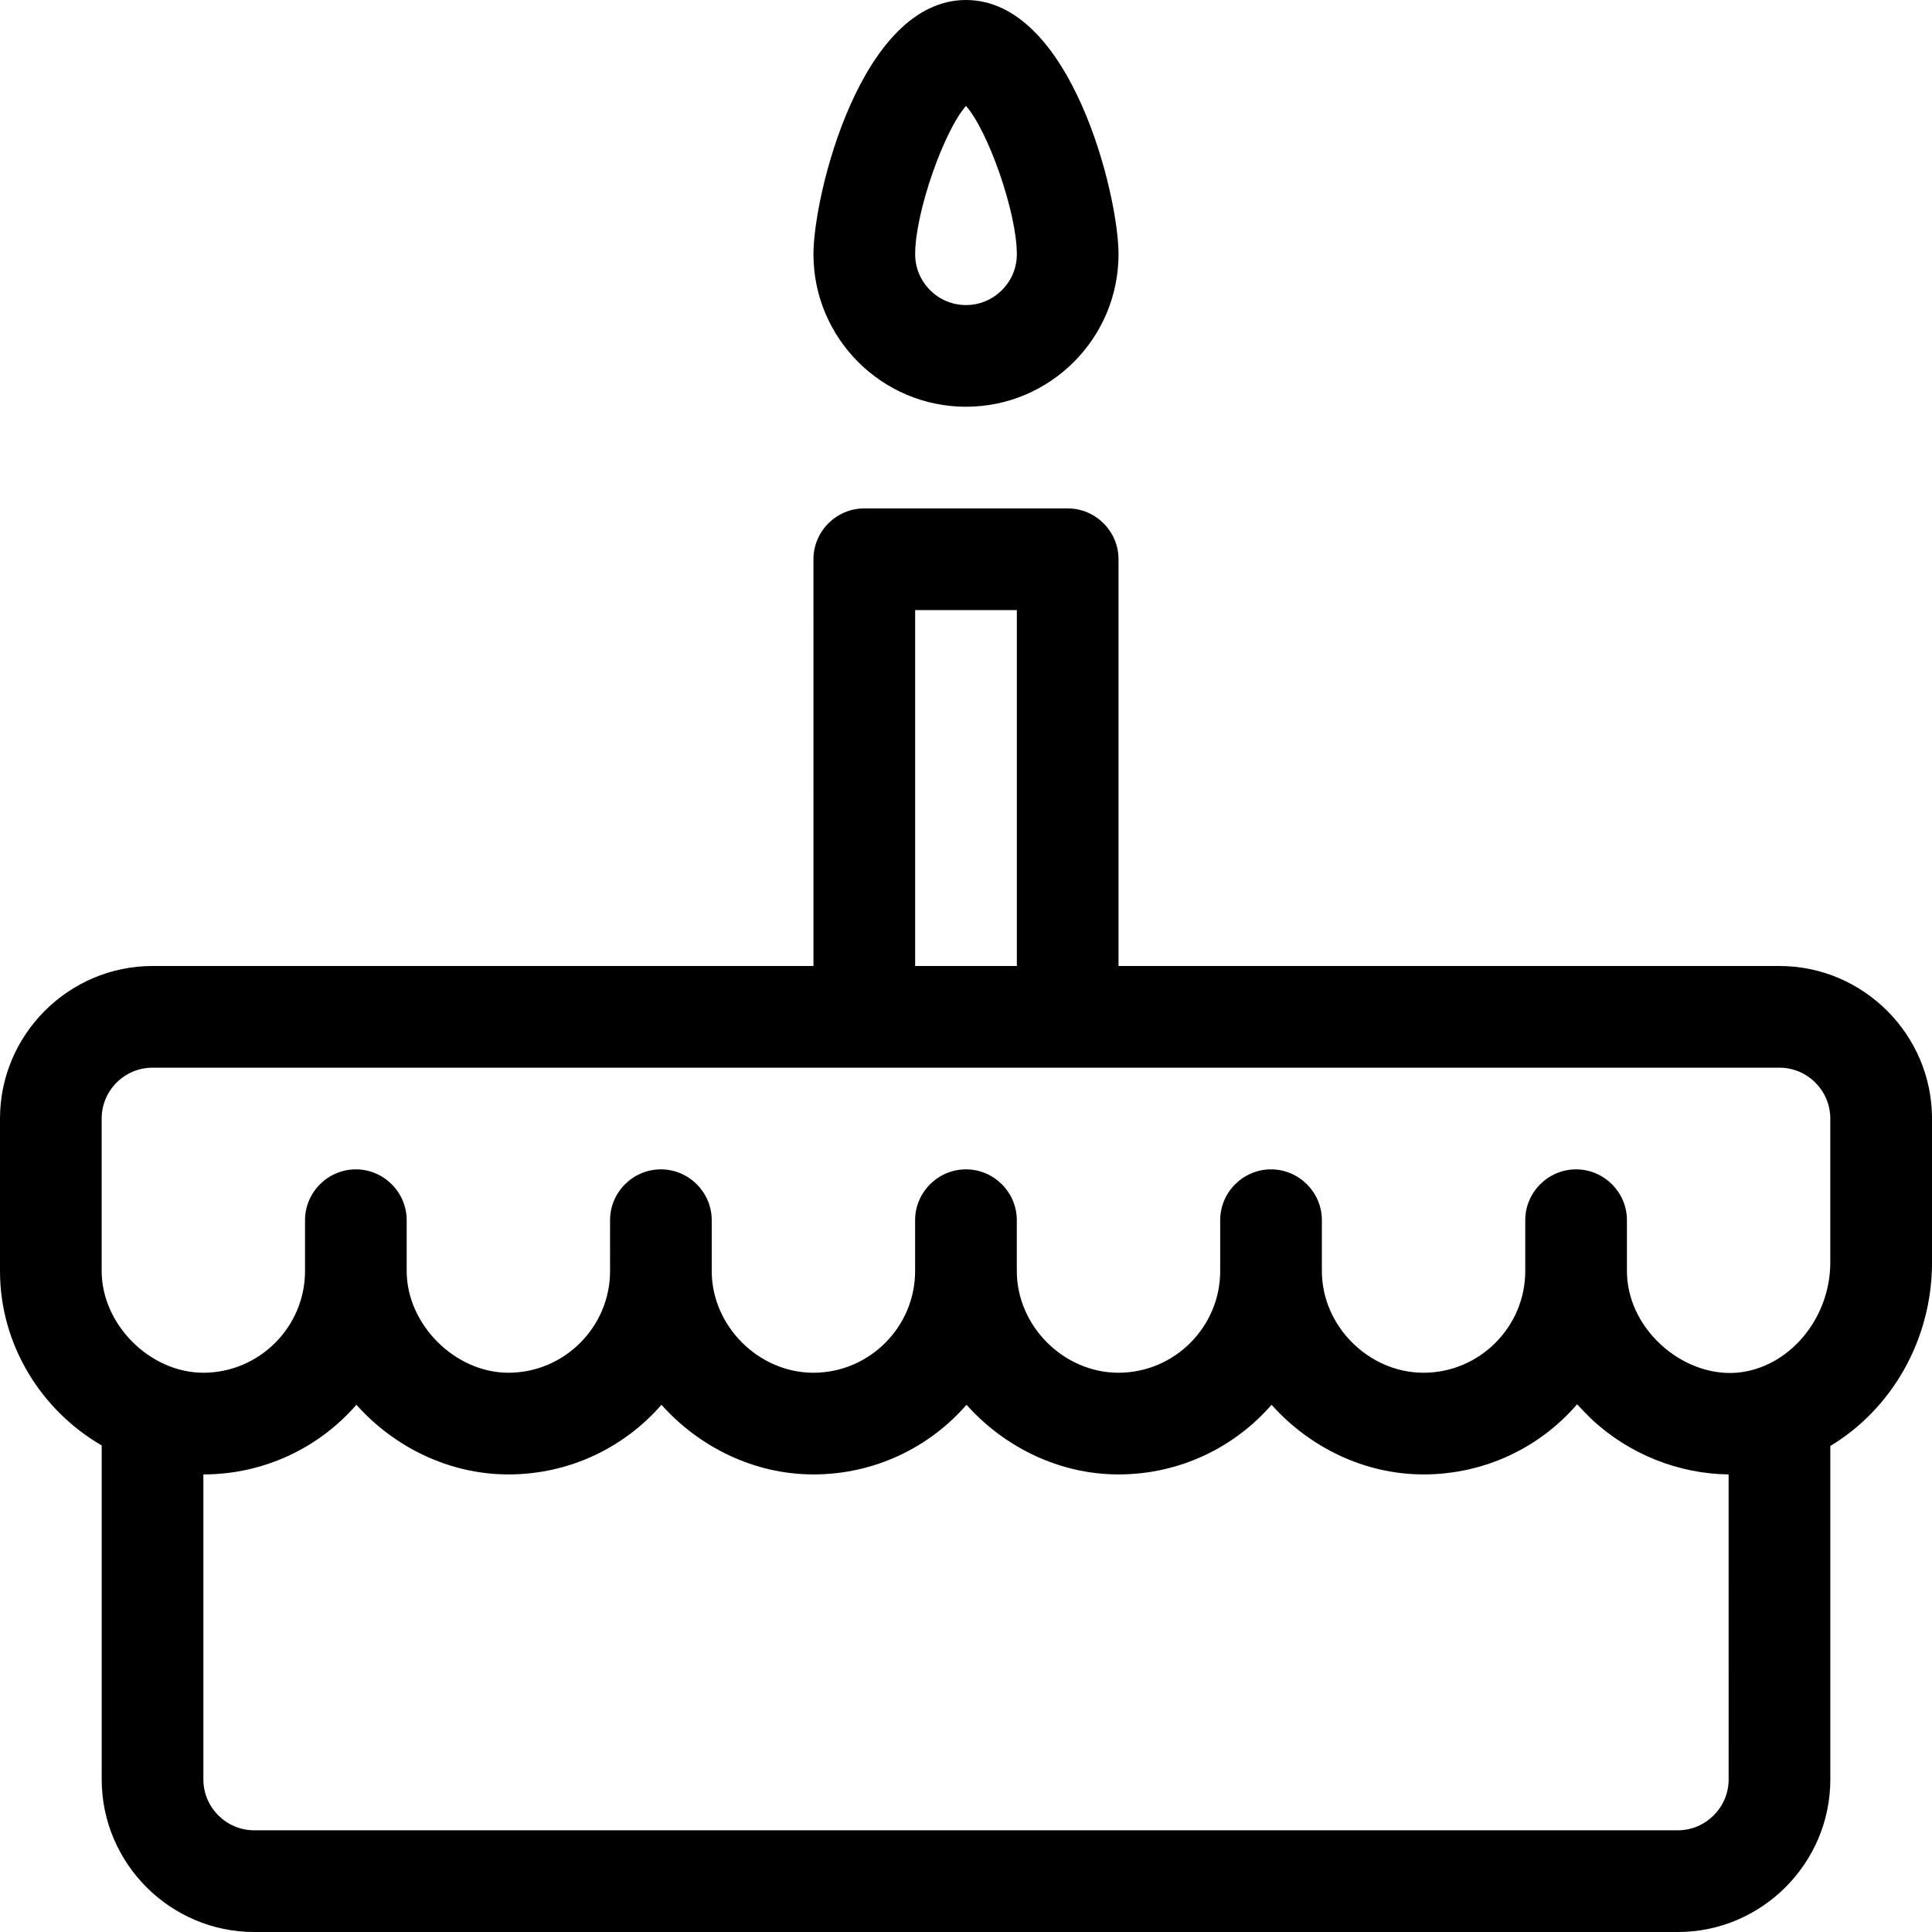
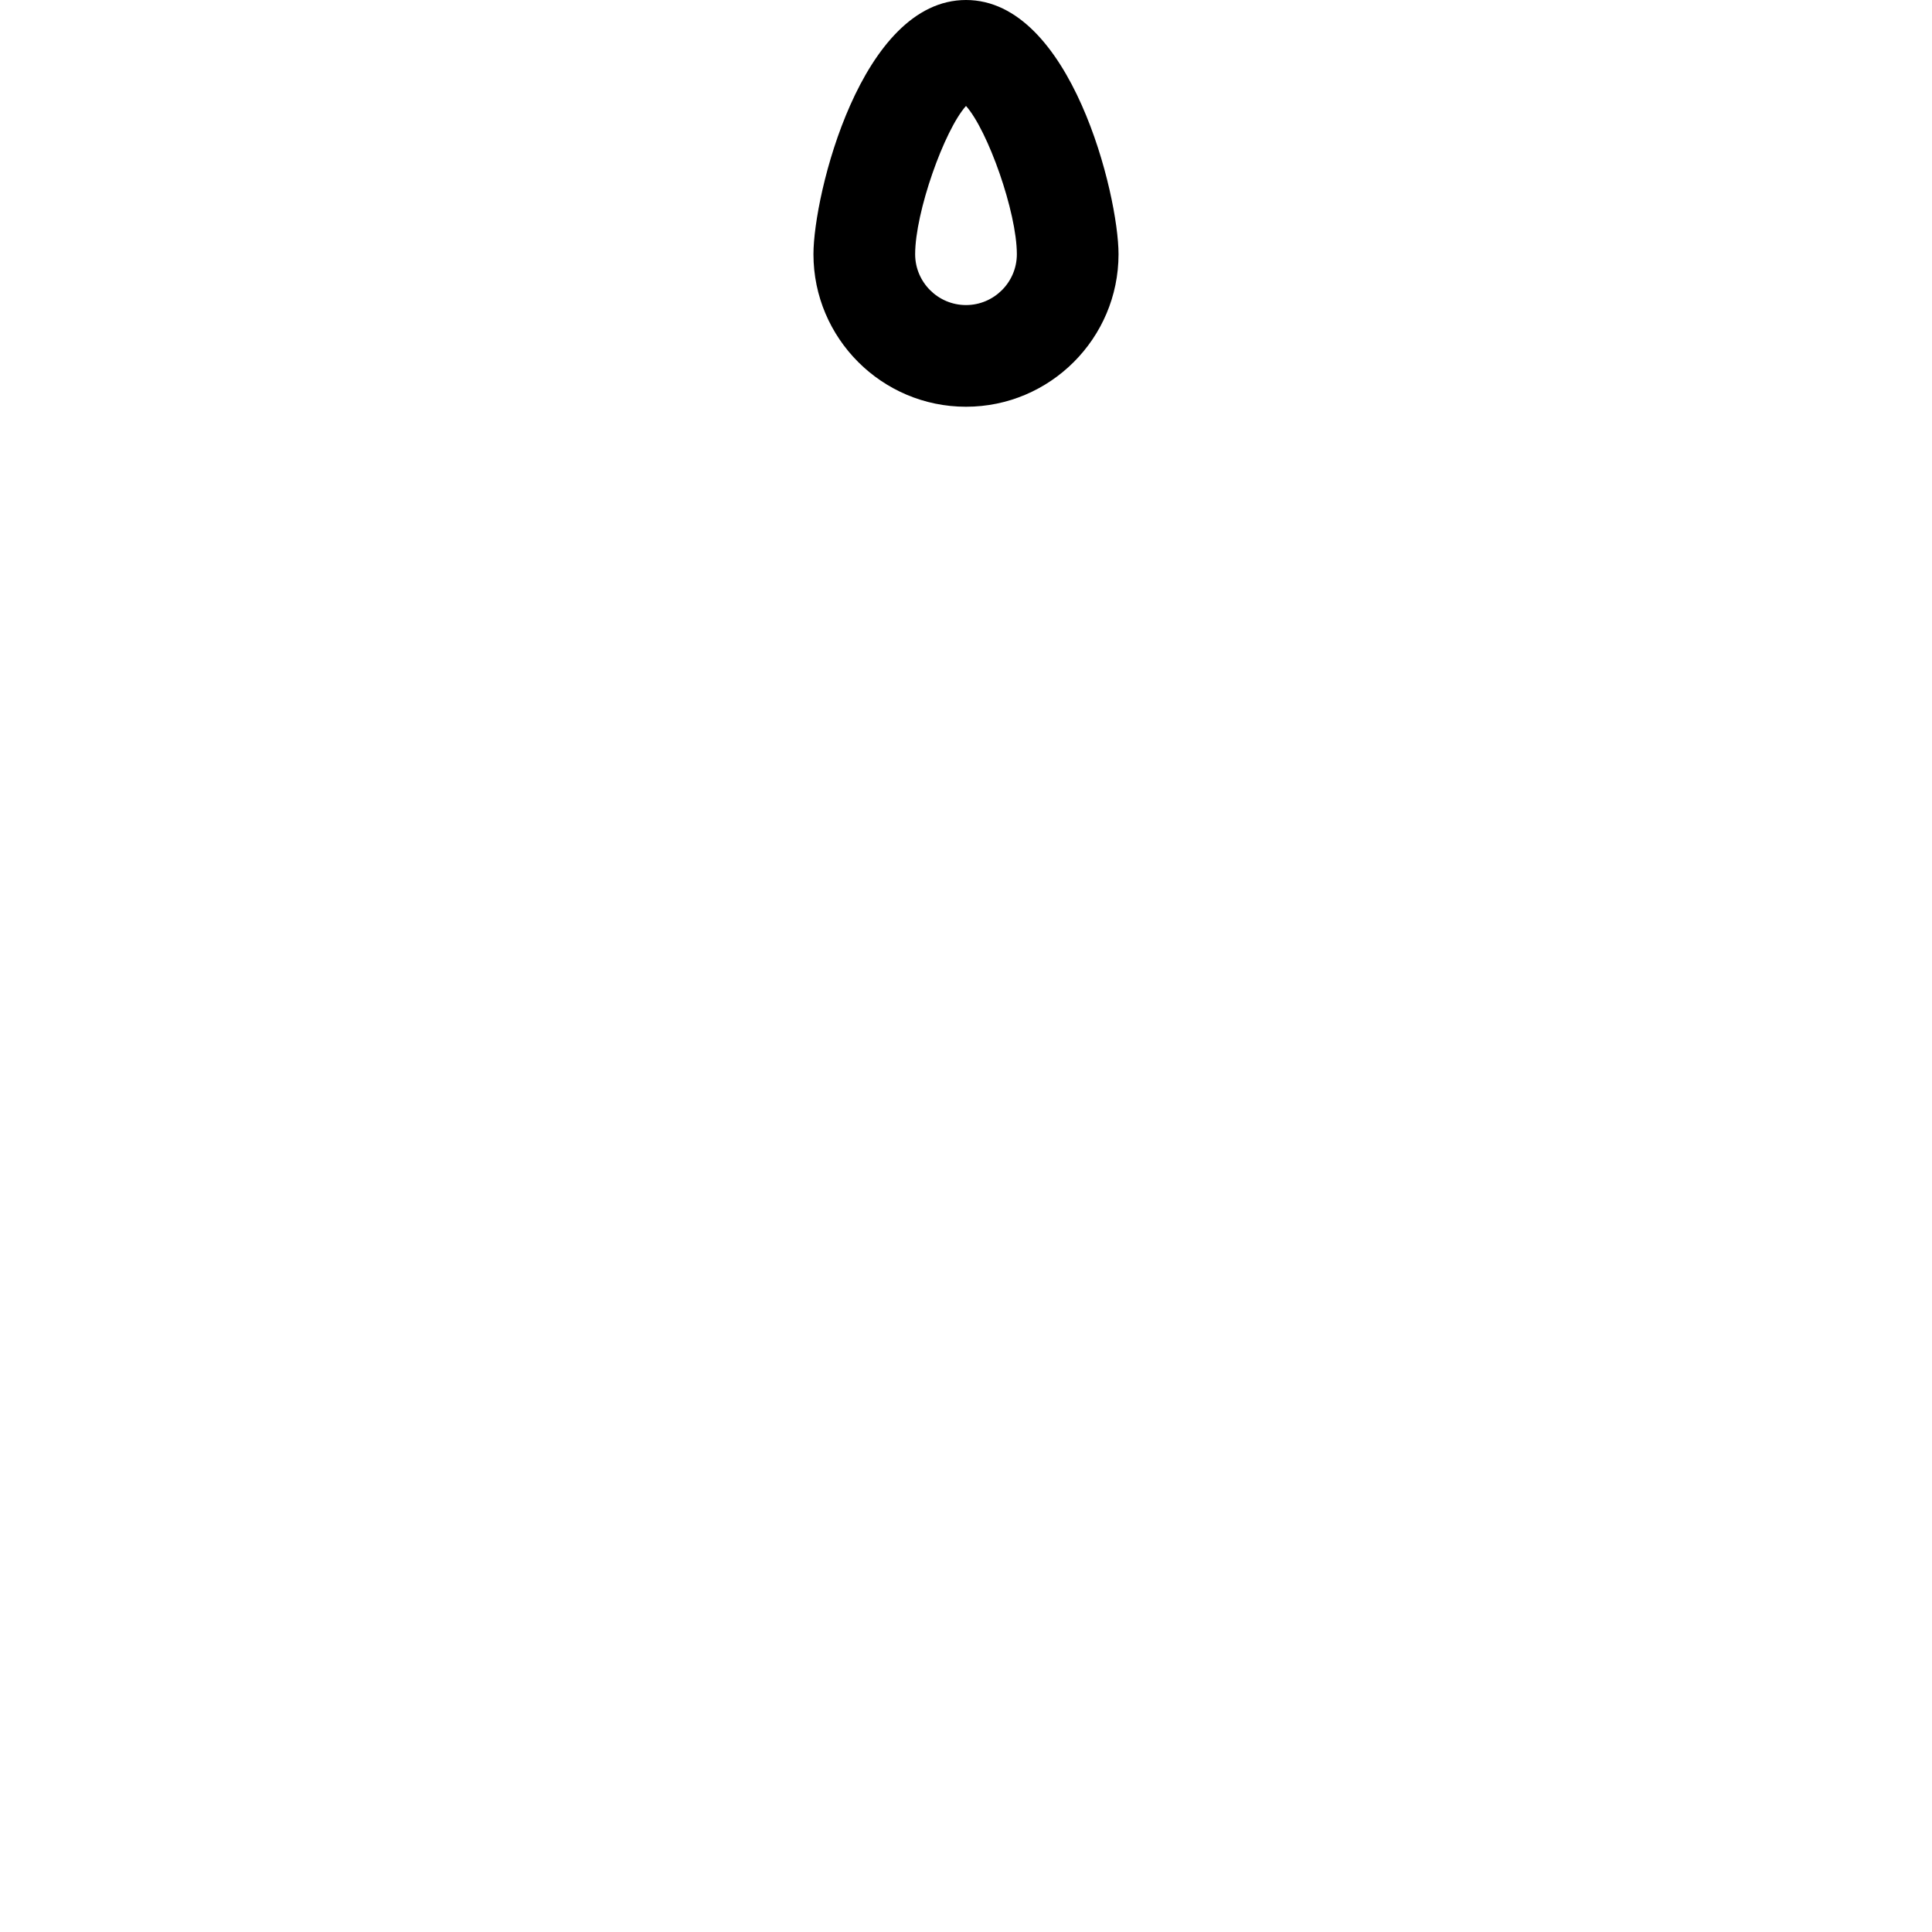
<svg xmlns="http://www.w3.org/2000/svg" height="100.0" preserveAspectRatio="xMidYMid meet" version="1.0" viewBox="25.0 25.0 100.0 100.0" width="100.0" zoomAndPan="magnify">
  <g clip-rule="evenodd" fill-rule="evenodd" id="change1_1">
    <path d="M75,46.053c-4.353,0-7.896-3.542-7.896-7.895C67.105,35.093,69.565,25,75,25 c5.434,0,7.895,10.093,7.895,13.158C82.895,42.511,79.353,46.053,75,46.053 M75,30.484c-1.129,1.263-2.632,5.5-2.632,7.674 c0,1.449,1.182,2.632,2.632,2.632s2.632-1.183,2.632-2.632C77.632,35.984,76.129,31.748,75,30.484z" />
-     <path d="M117.104,75h-34.21V53.947c0-1.447-1.184-2.632-2.632-2.632H69.736 c-1.447,0-2.632,1.185-2.632,2.632L67.105,75h-34.21C28.553,75,25,78.553,25,82.895v7.895c0,3.816,2.131,7.211,5.264,9.026v17.289 c0,4.343,3.552,7.896,7.894,7.896h73.684c4.342,0,7.895-3.553,7.895-7.895V99.842c3.158-1.895,5.264-5.474,5.264-9.5v-7.447 C125,78.553,121.447,75,117.104,75 M72.368,56.579h5.264V75h-5.264V56.579z M114.474,117.104c0,1.448-1.185,2.632-2.632,2.632 H38.158c-1.447,0-2.631-1.184-2.631-2.631v-15.789c3.158,0,6-1.396,7.921-3.605c1.948,2.184,4.789,3.605,7.869,3.605 c3.158,0,6-1.396,7.92-3.605c1.948,2.184,4.79,3.605,7.868,3.605c3.159,0,6.001-1.396,7.922-3.605 c1.947,2.184,4.789,3.605,7.868,3.605c3.158,0,6-1.396,7.921-3.605c1.948,2.184,4.789,3.605,7.868,3.605 c3.158,0,6.026-1.396,7.947-3.632c0.237,0.263,0.475,0.499,0.711,0.736c1.974,1.868,4.578,2.868,7.131,2.896L114.474,117.104z M119.736,90.342c0,2.947-2.184,5.5-4.868,5.711c-1.368,0.104-2.815-0.447-3.921-1.474s-1.737-2.395-1.737-3.79v-2.631 c0-1.447-1.185-2.632-2.632-2.632s-2.631,1.185-2.631,2.632v2.631c0,2.895-2.369,5.264-5.264,5.264 c-2.842,0-5.263-2.421-5.263-5.264v-2.631c0-1.447-1.185-2.632-2.632-2.632s-2.631,1.185-2.631,2.632v2.631 c0,2.895-2.369,5.264-5.264,5.264c-2.842,0-5.263-2.421-5.263-5.264v-2.631c0-1.447-1.185-2.632-2.632-2.632 c-1.448,0-2.632,1.185-2.632,2.632v2.631c0,2.895-2.368,5.264-5.264,5.264c-2.841,0-5.263-2.421-5.263-5.264v-2.631 c0-1.447-1.185-2.632-2.631-2.632c-1.448,0-2.632,1.185-2.632,2.632l0.001,2.631c0,2.895-2.369,5.264-5.263,5.264 c-2.763,0-5.264-2.5-5.264-5.264v-2.631c0-1.447-1.184-2.632-2.631-2.632s-2.631,1.185-2.631,2.632v2.631 c0,2.895-2.369,5.264-5.263,5.264c-2.763,0-5.263-2.5-5.263-5.264v-7.895c0-1.447,1.184-2.631,2.631-2.631h84.21 c1.448,0,2.632,1.184,2.632,2.631V90.342z" />
  </g>
</svg>